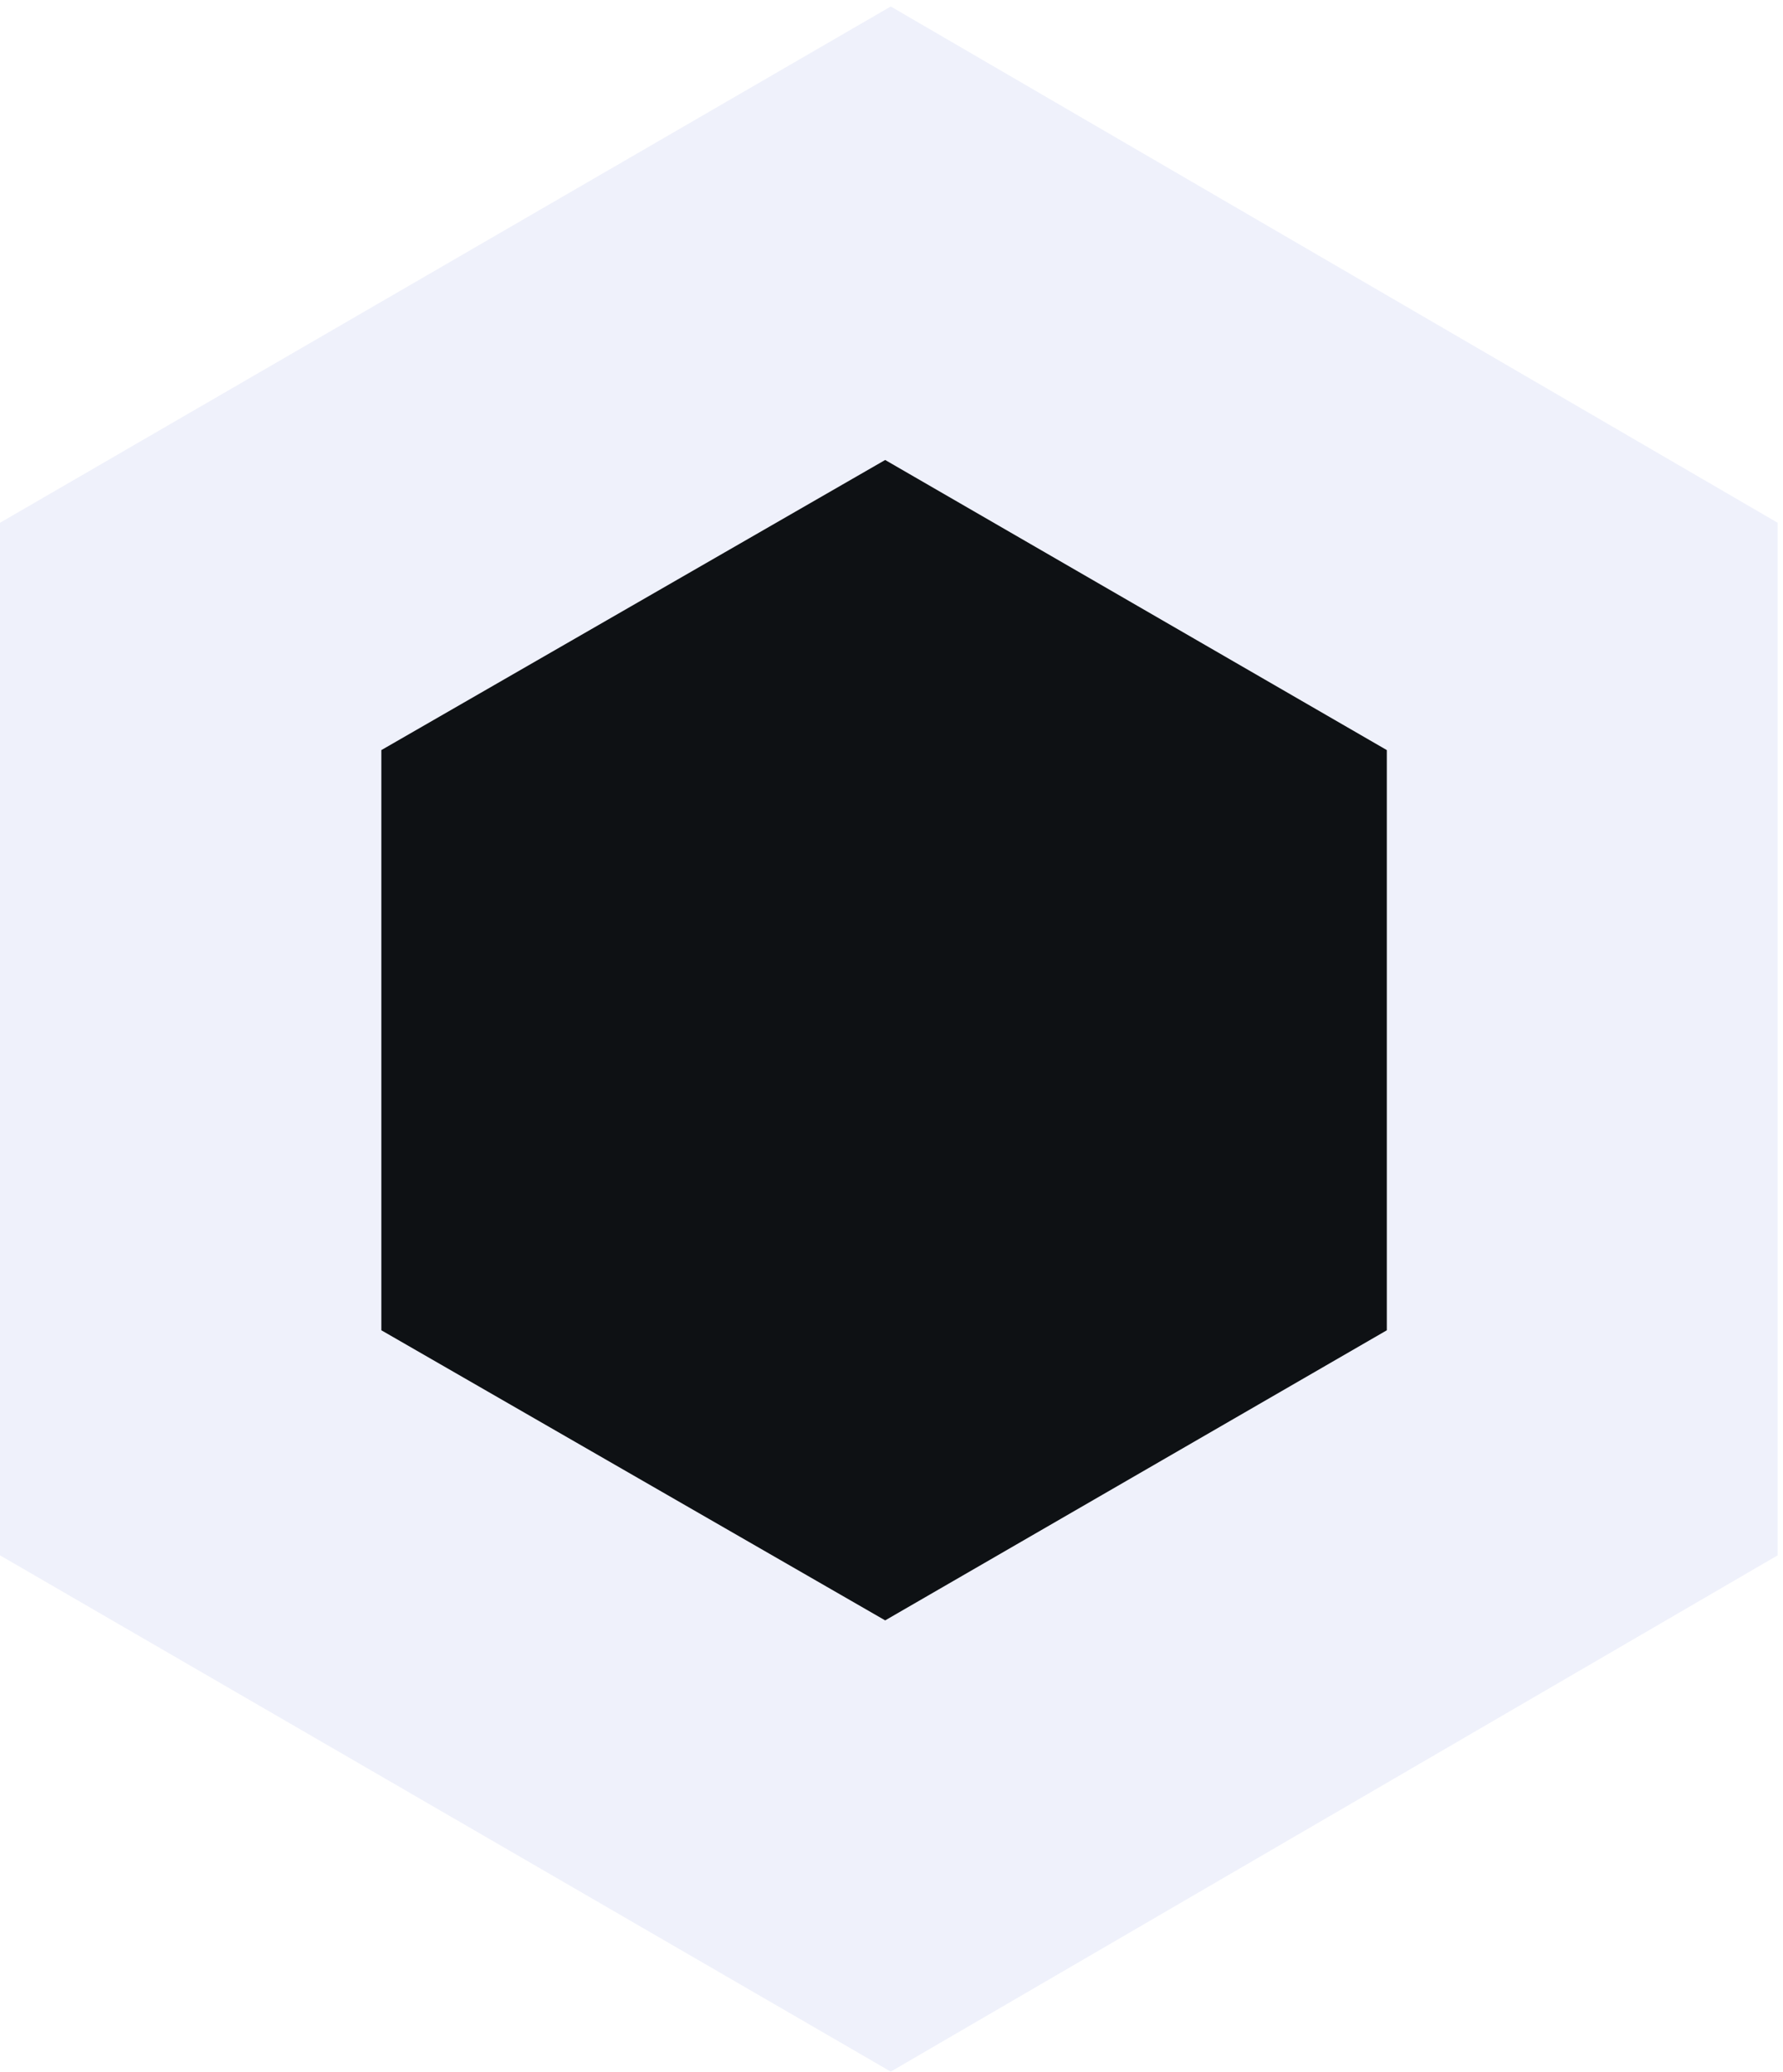
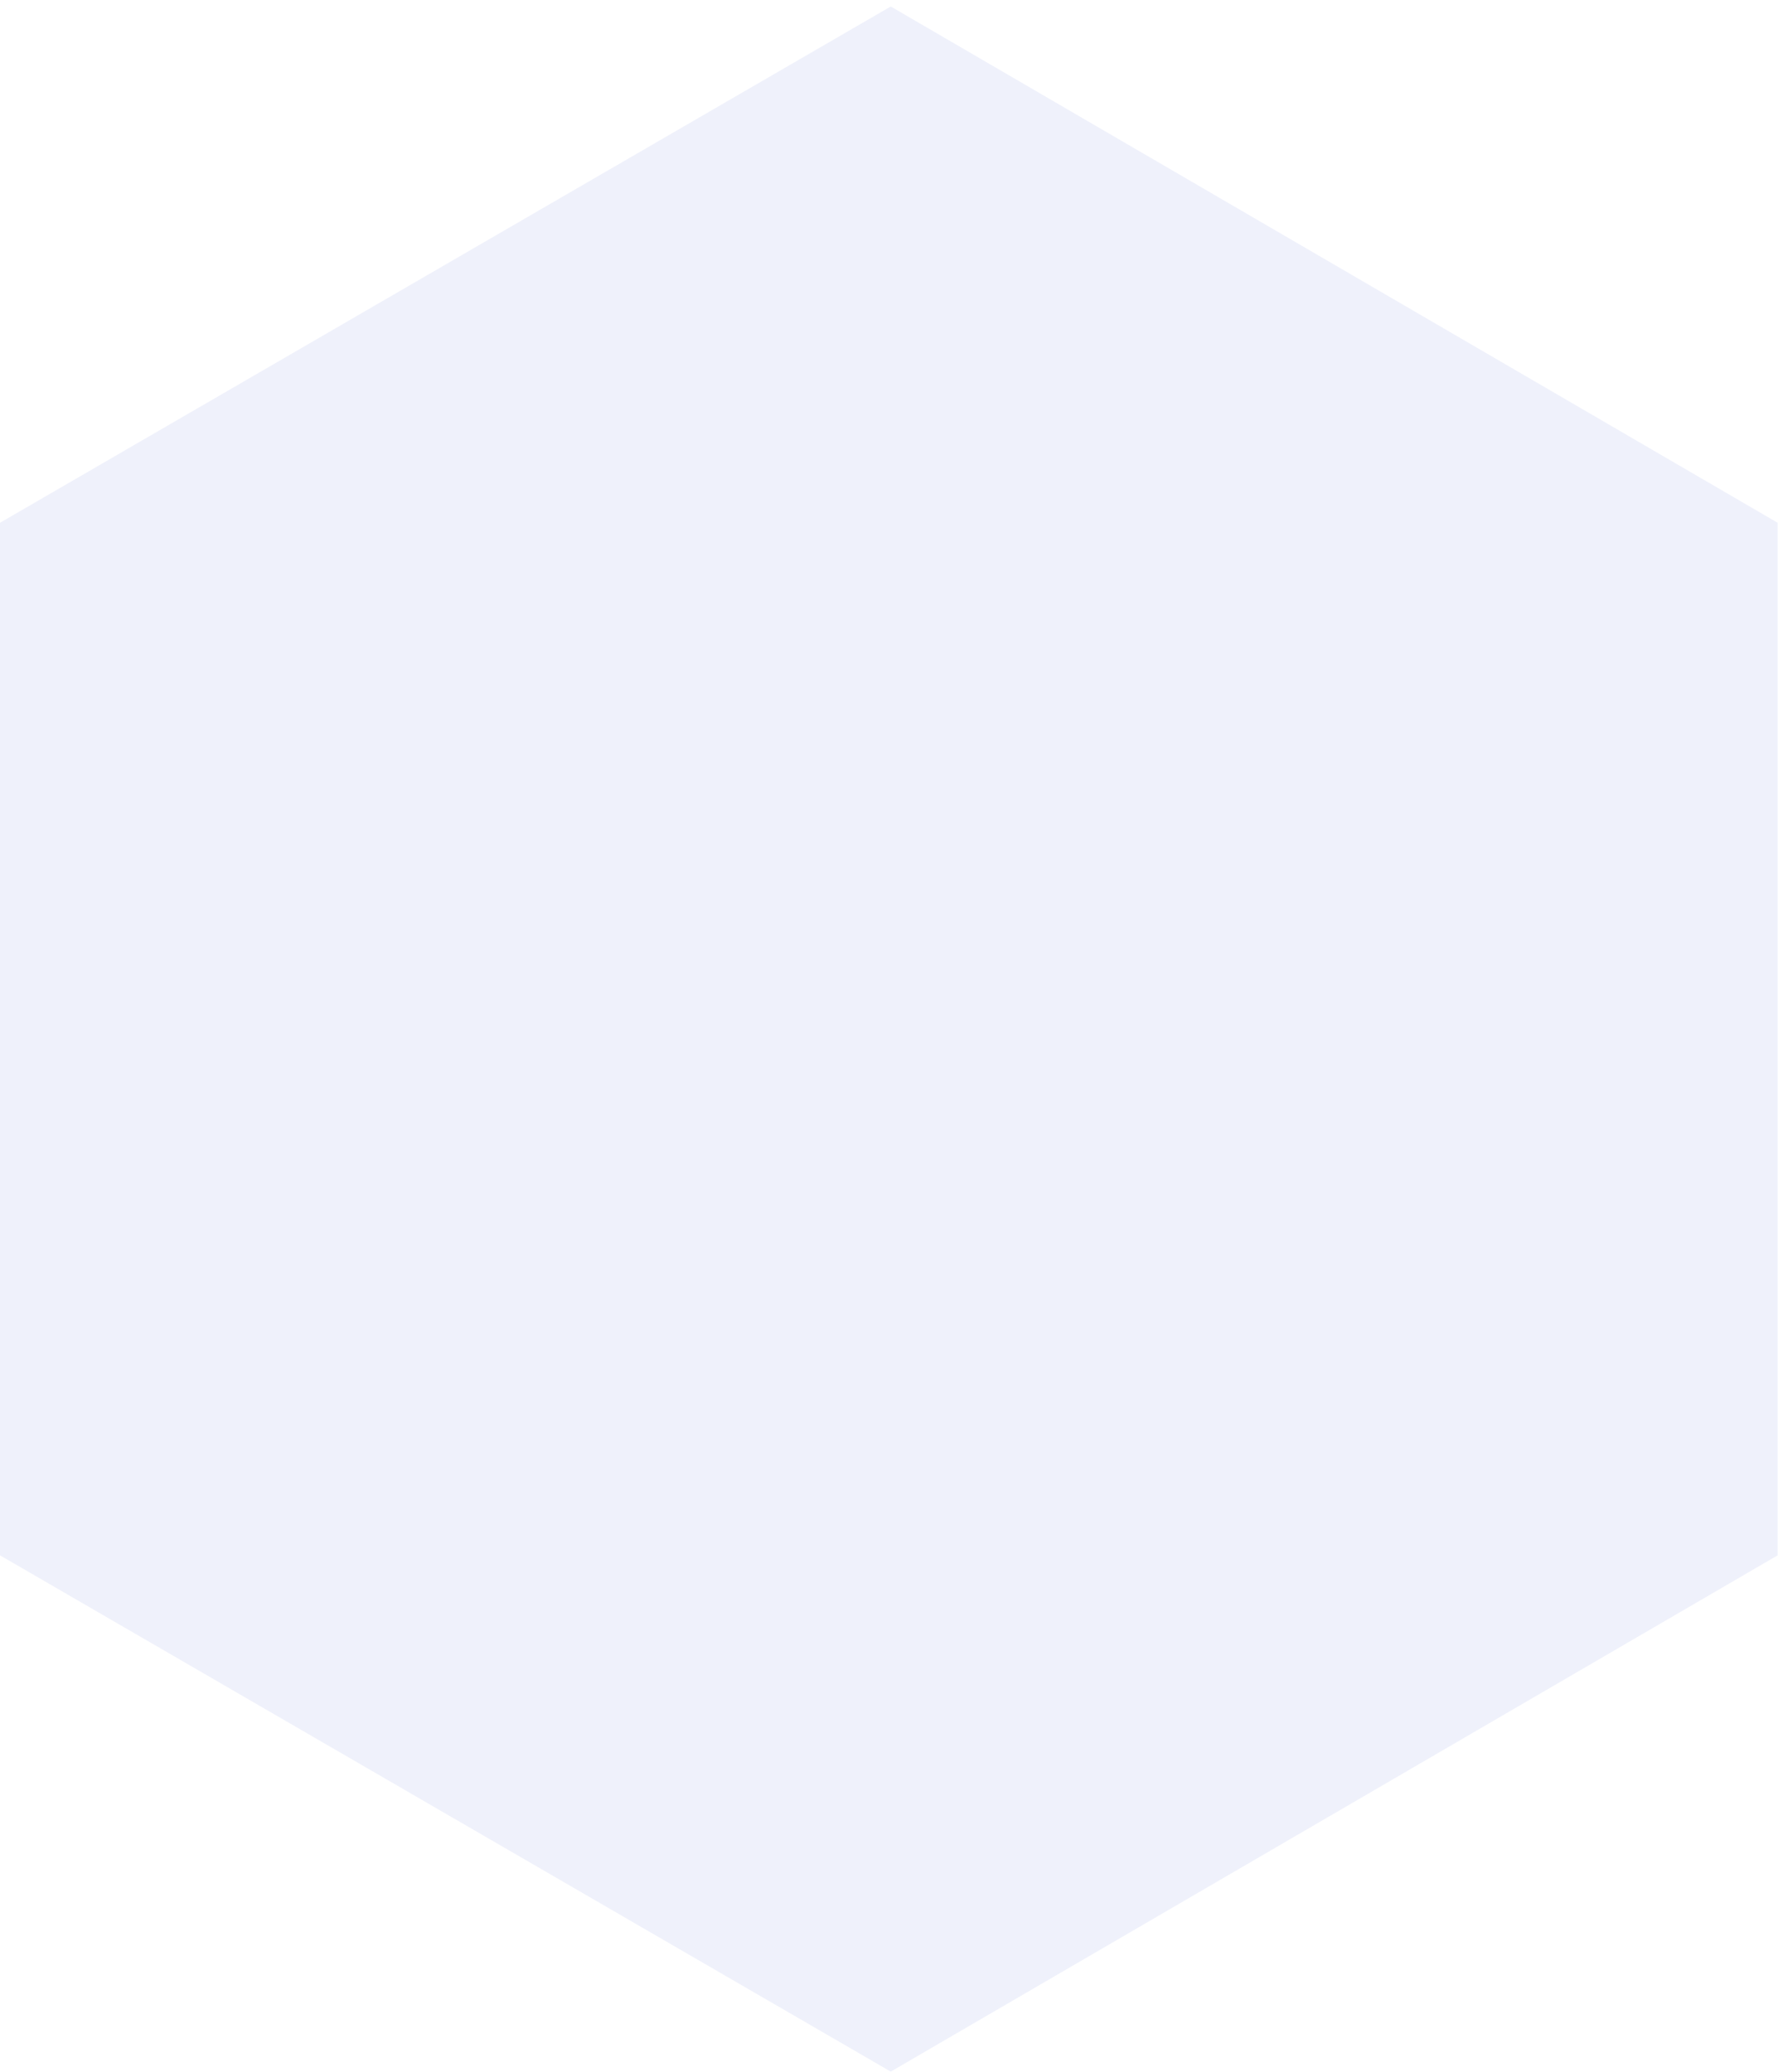
<svg xmlns="http://www.w3.org/2000/svg" width="111" height="129" viewBox="0 0 111 129" fill="none">
  <path opacity="0.1" d="M110.668 96.82V32.543L55.454 0.404L4.57764e-05 32.543V96.82L55.454 128.958L110.668 96.82Z" fill="#5F73D7" />
-   <path d="M86.336 82.81V46.693L55.106 28.634L23.741 46.693V82.81L55.106 100.869L86.336 82.81Z" fill="#0E1114" />
</svg>